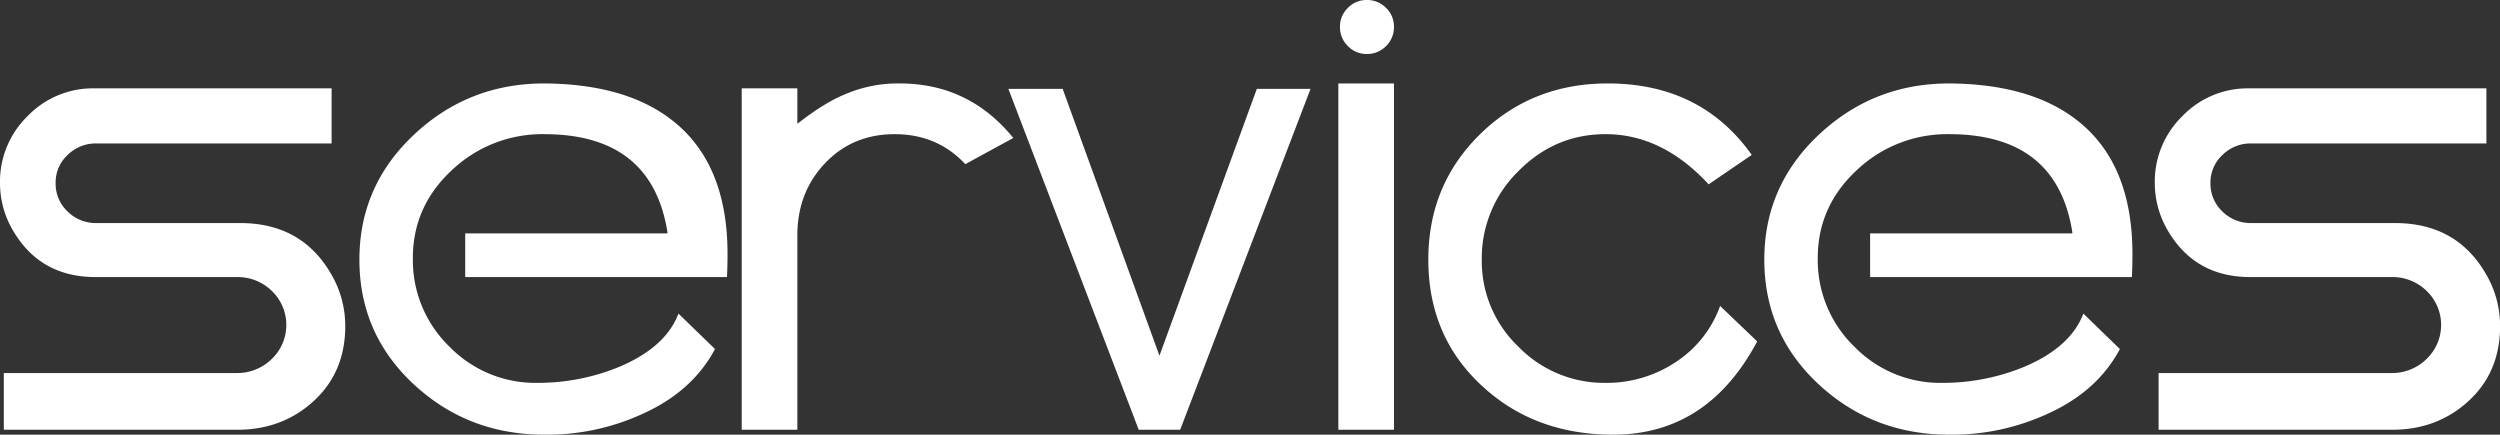
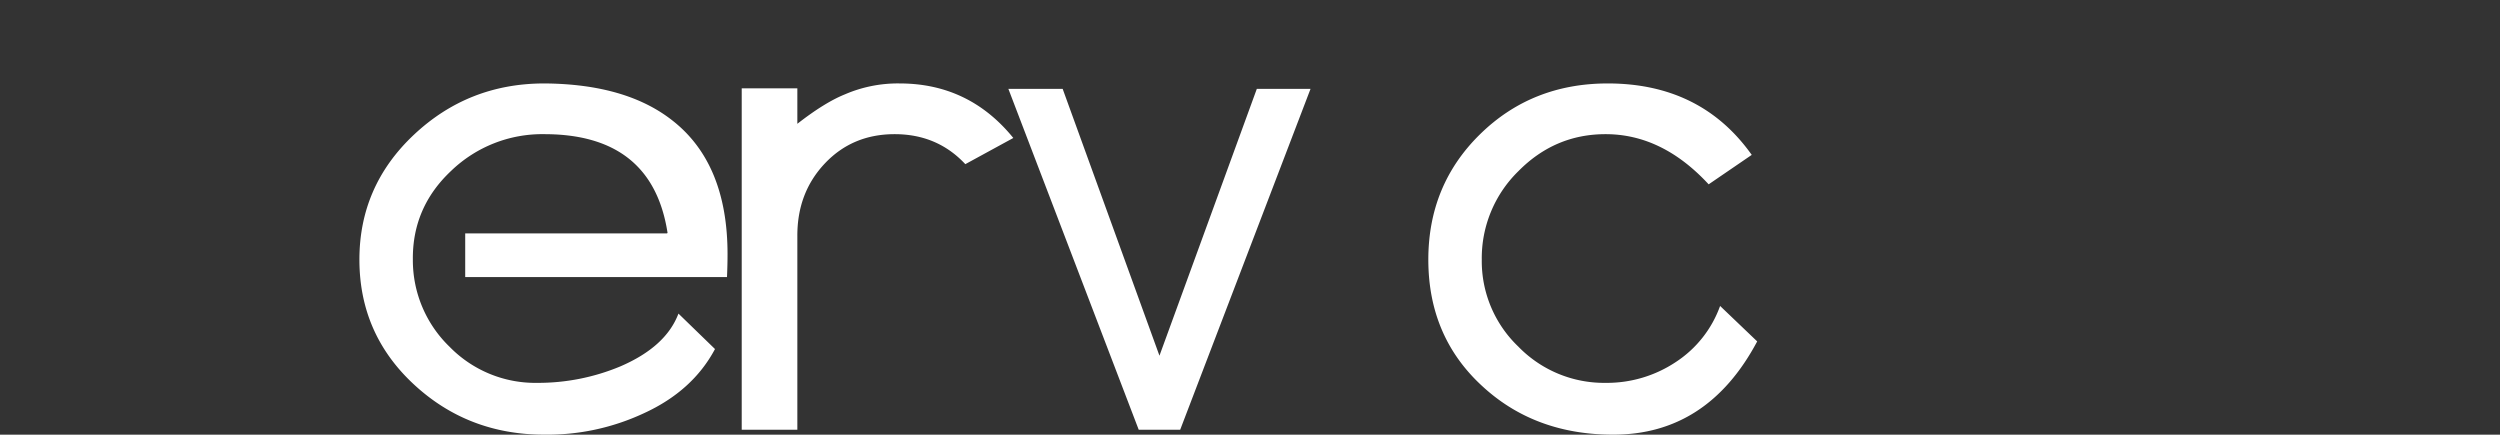
<svg xmlns="http://www.w3.org/2000/svg" viewBox="0 0 916.79 159.4">
  <rect x="0" y="0" width="916.79" height="159.4" fill="#333333" stroke="none" />
  <title>Asset 1</title>
  <g id="a04f261c-43ae-4717-b019-90ea3392637f" data-name="Layer 2">
    <g id="b7aa92b5-8c30-45ff-a9de-6a9f26fc633d" data-name="Layer 1">
      <g style="isolation:isolate">
-         <path d="M1.4,157.6V136.8H86.8a18,18,0,0,0,12.8-5.1,17.28,17.28,0,0,0,.1-25,17.92,17.92,0,0,0-12.9-5.1H35q-20.2,0-30.2-17A34.25,34.25,0,0,1,0,67,33.45,33.45,0,0,1,10.1,42.6,33.19,33.19,0,0,1,34.6,32.4h87V52.6H35.37a14.7,14.7,0,0,0-10.58,4.23A13.73,13.73,0,0,0,20.4,67.1a14,14,0,0,0,4.39,10.47A14.71,14.71,0,0,0,35.37,81.8h52.7q22.76,0,33.54,19a37.54,37.54,0,0,1,5,18.8q0,16.8-11.5,27.4T87,157.6Z" fill="#fff" />
        <path d="M244.8,85.4q-5.6-36.2-45.2-36.2a48.16,48.16,0,0,0-34.1,13.4Q151.2,76,151.4,95.2a44.1,44.1,0,0,0,13.5,32A43.91,43.91,0,0,0,197,140.4a78.25,78.25,0,0,0,30.4-6q16.8-7.2,21.4-19.4l13.4,13Q254,143.4,236,151.6a83.69,83.69,0,0,1-36.4,7.8q-28,0-47.9-18.5T131.8,95.2q0-27,20-45.8t47.8-18.8q30,.2,47,13.6,20.2,15.8,20.2,49,0,4-.2,8.4h-96v-16h74Z" fill="#fff" />
        <path d="M328.09,49.2q-15.44,0-25.57,10.7T292.4,86.4v71.2H272V32.4h20.4v13q10-7.8,17.44-10.8a48.93,48.93,0,0,1,20.05-4q25.46,0,41.71,20L354,60.2Q343.73,49.2,328.09,49.2Z" fill="#fff" />
        <path d="M369.79,32.6H389.7l35.49,97.84,35.7-97.84h19.7l-47.8,125h-15.2Z" fill="#fff" />
-         <path d="M511.19,157.6h-20.4V30.6h20.4ZM491.39,9.8a9.42,9.42,0,0,1,2.9-6.9,9.42,9.42,0,0,1,6.9-2.9,9.67,9.67,0,0,1,7.1,2.9,9.44,9.44,0,0,1,2.9,6.9,9.66,9.66,0,0,1-2.9,7.1,9.65,9.65,0,0,1-7.1,2.9,9.41,9.41,0,0,1-6.9-2.9A9.65,9.65,0,0,1,491.39,9.8Z" fill="#fff" />
        <path d="M626.59,67.6q-17-18.4-37.8-18.4-18.6,0-32,13.6a44.57,44.57,0,0,0-13.4,32.4,43.34,43.34,0,0,0,13.4,31.9,43.83,43.83,0,0,0,32,13.3,45.58,45.58,0,0,0,25.7-7.6,41.17,41.17,0,0,0,16.3-20.6l13.6,13q-18.2,34.2-52.8,34.2-28.6,0-47.8-17.6-20-18.2-20-46.6,0-27.4,19-46t46.8-18.6q34.2,0,52.8,26.2Z" fill="#fff" />
-         <path d="M760,85.4q-5.6-36.2-45.2-36.2a48.16,48.16,0,0,0-34.1,13.4q-14.3,13.4-14.1,32.6a44.09,44.09,0,0,0,13.5,32,43.9,43.9,0,0,0,32.1,13.2,78.25,78.25,0,0,0,30.4-6q16.8-7.2,21.4-19.4l13.4,13q-8.2,15.4-26.2,23.6a83.69,83.69,0,0,1-36.4,7.8q-28,0-47.9-18.5T647,95.2q0-27,20-45.8t47.8-18.8q30,.2,47,13.6Q782,60,782,93.2q0,4-.2,8.4h-96v-16h74Z" fill="#fff" />
-         <path d="M791.59,157.6V136.8H877a18,18,0,0,0,12.8-5.1,17.28,17.28,0,0,0,.1-25,17.91,17.91,0,0,0-12.9-5.1h-51.8q-20.2,0-30.2-17a34.25,34.25,0,0,1-4.8-17.6,33.45,33.45,0,0,1,10.1-24.4,33.19,33.19,0,0,1,24.5-10.2h87V52.6H825.56A14.7,14.7,0,0,0,815,56.83a13.73,13.73,0,0,0-4.39,10.27A14,14,0,0,0,815,77.57a14.71,14.71,0,0,0,10.58,4.23h52.7q22.76,0,33.54,19a37.55,37.55,0,0,1,5,18.8q0,16.8-11.5,27.4t-28.1,10.6Z" fill="#fff" />
      </g>
    </g>
  </g>
</svg>